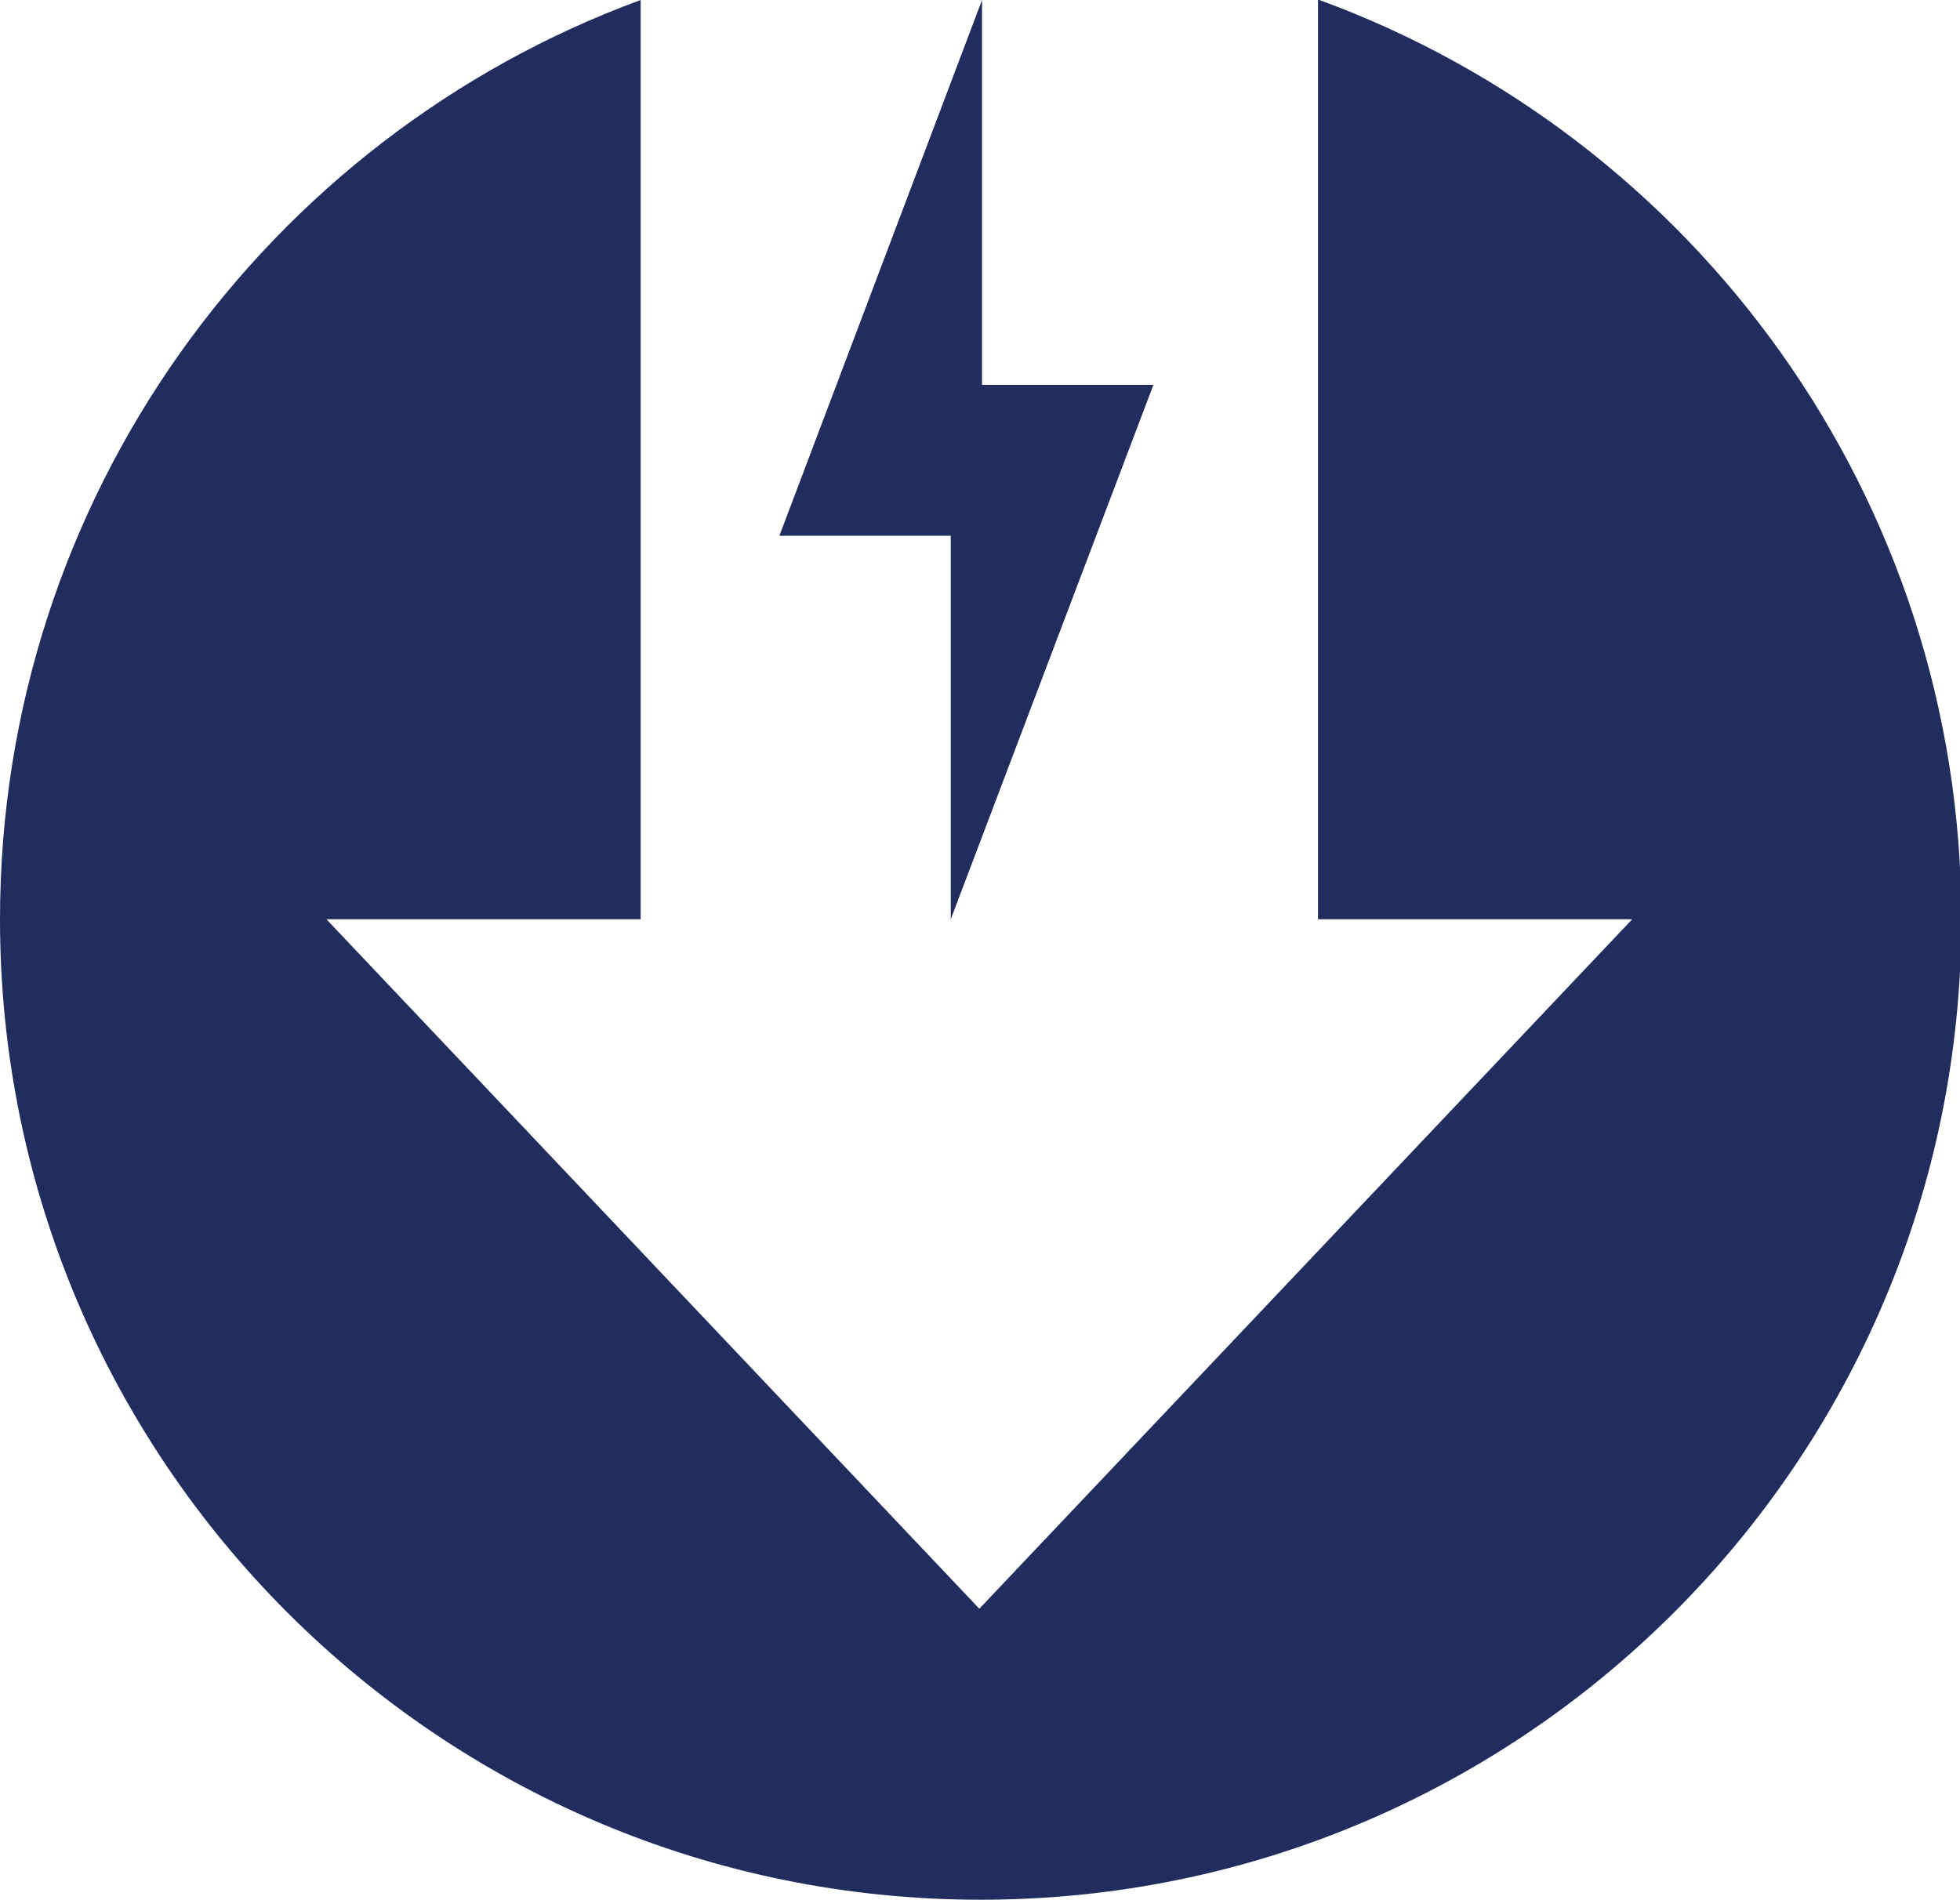
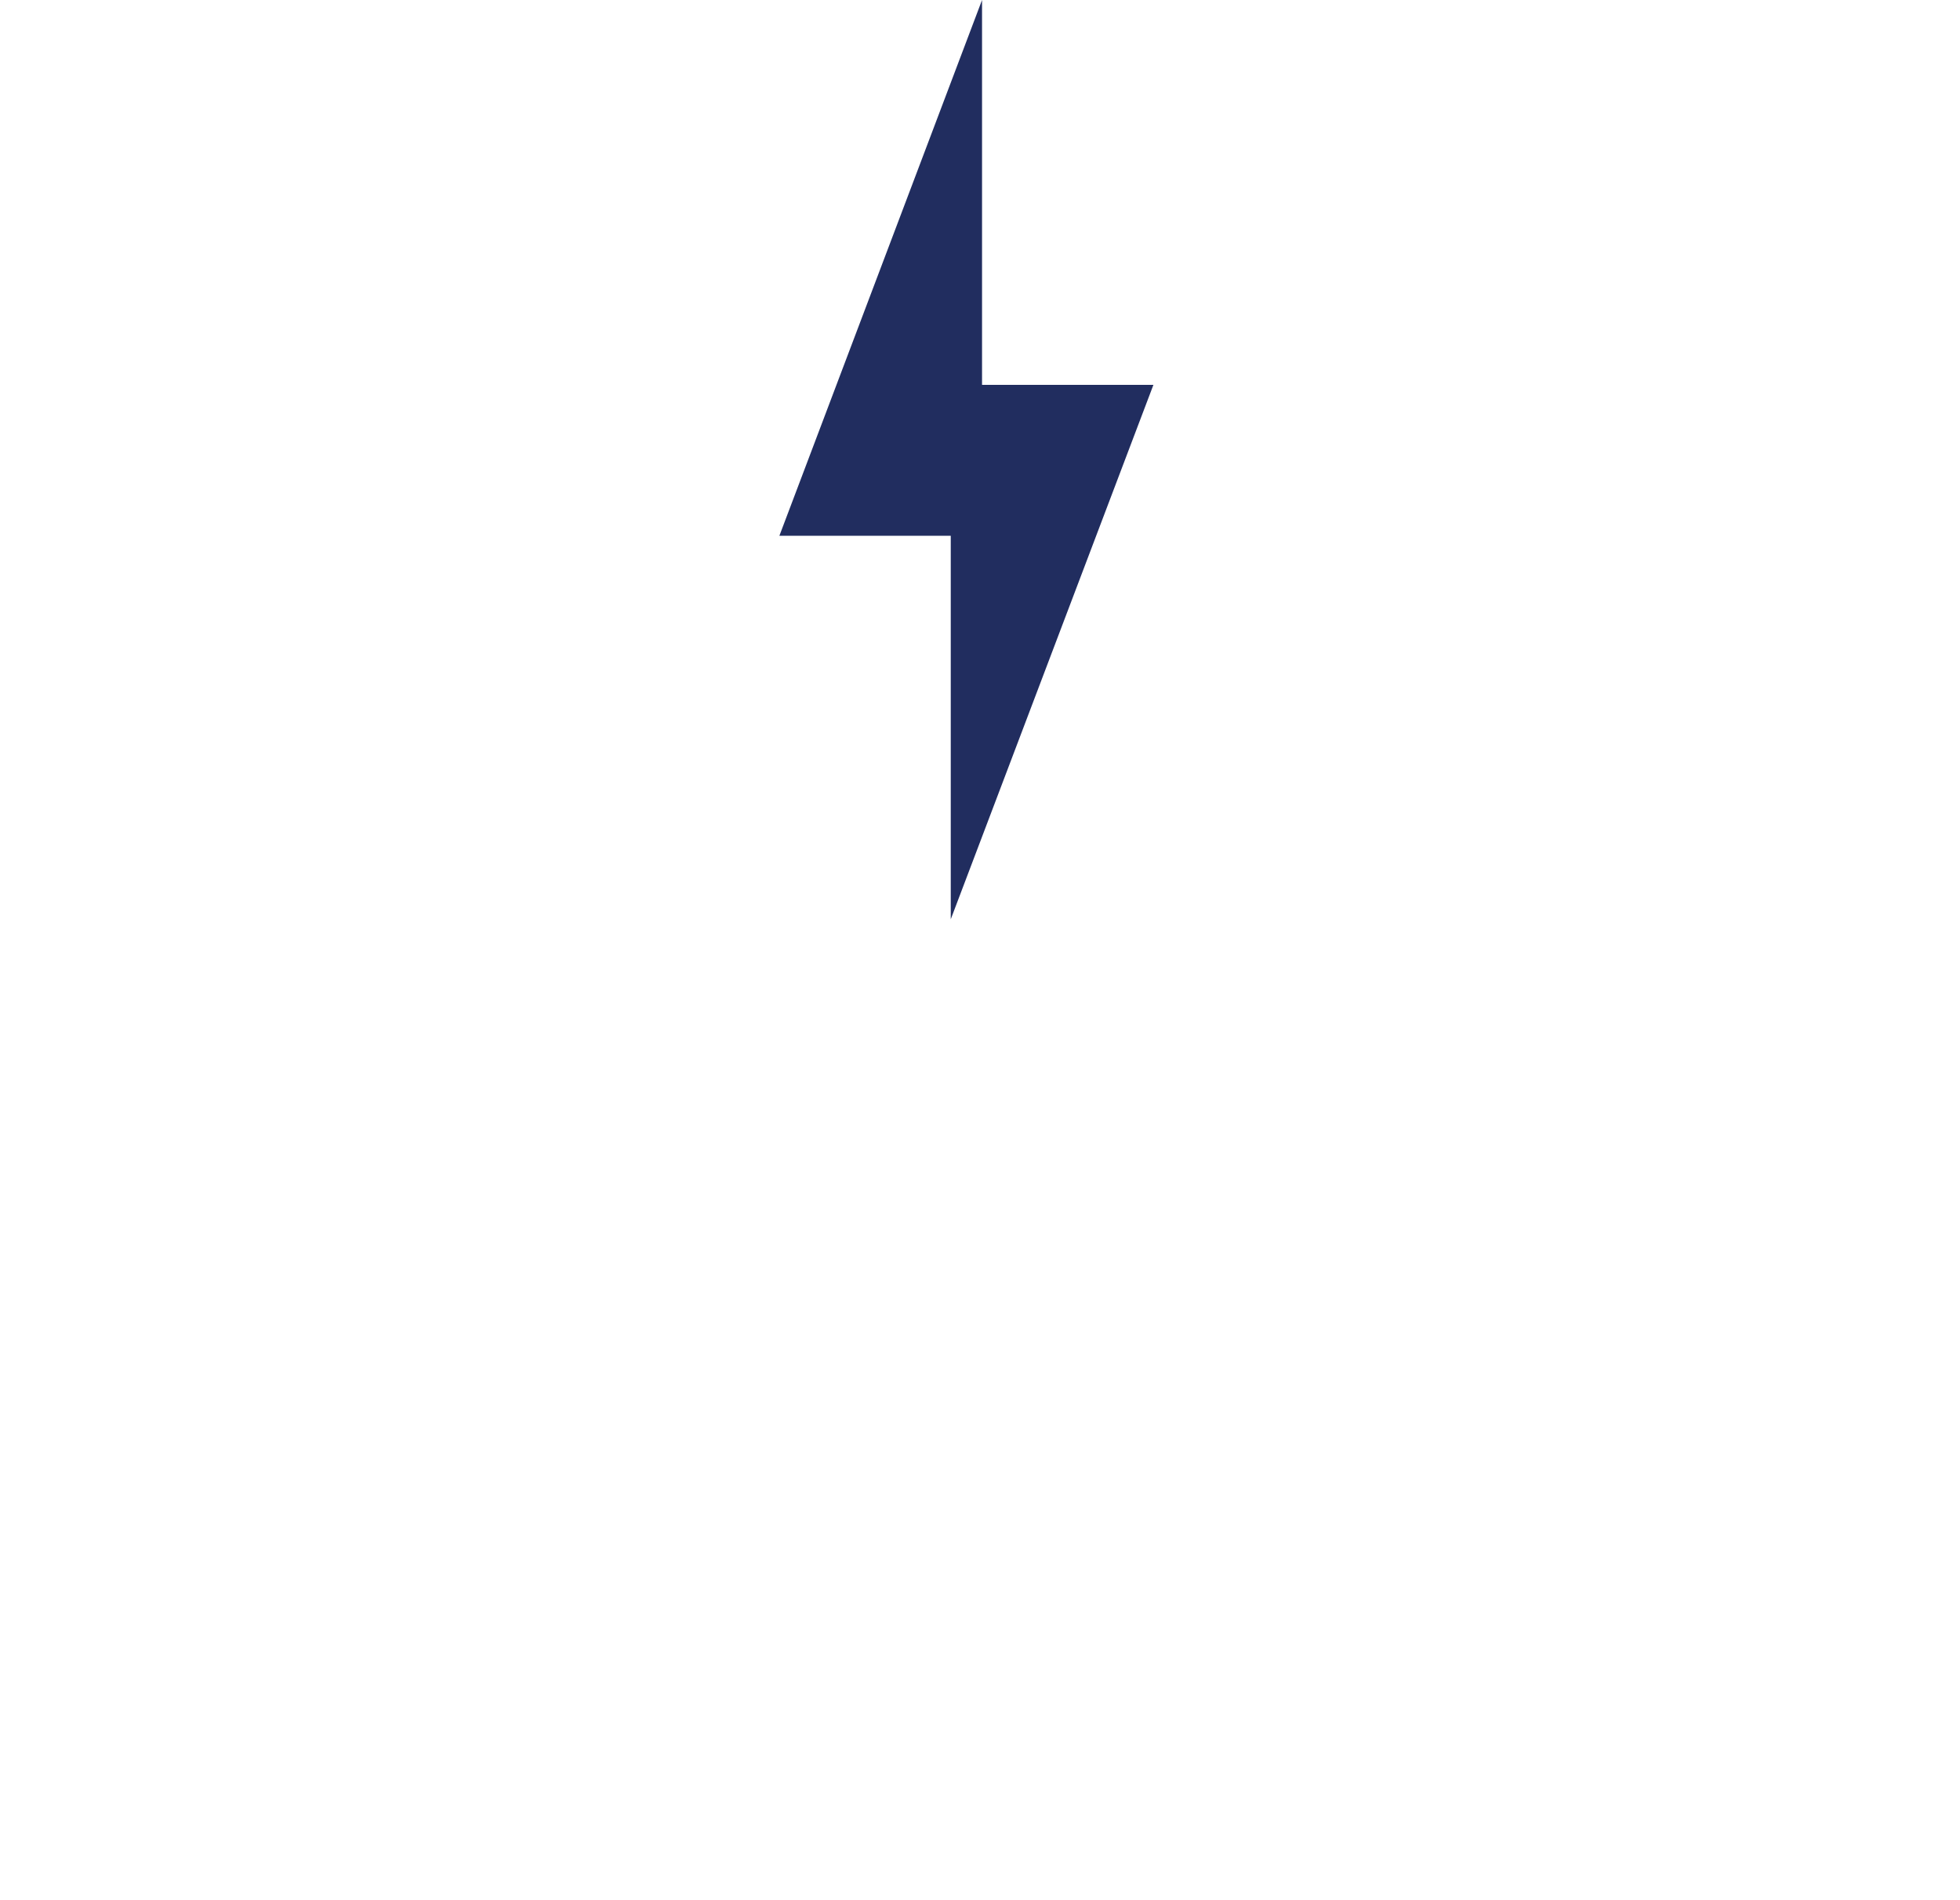
<svg xmlns="http://www.w3.org/2000/svg" id="Layer_1" viewBox="0 0 14.41 13.97">
  <defs>
    <style>.cls-1{fill:#212d5f;}</style>
  </defs>
-   <path class="cls-1" d="M9.69,0v6.76h2.31l-4.8,5.07L2.4,6.76h2.31V0C1.96,1.01,0,3.66,0,6.76c0,3.98,3.23,7.21,7.21,7.21s7.21-3.23,7.21-7.21c0-3.1-1.96-5.75-4.72-6.76Z" />
  <polygon class="cls-1" points="8.48 2.83 7.22 2.83 7.22 0 5.73 3.94 6.99 3.94 6.99 6.76 8.48 2.83" />
</svg>